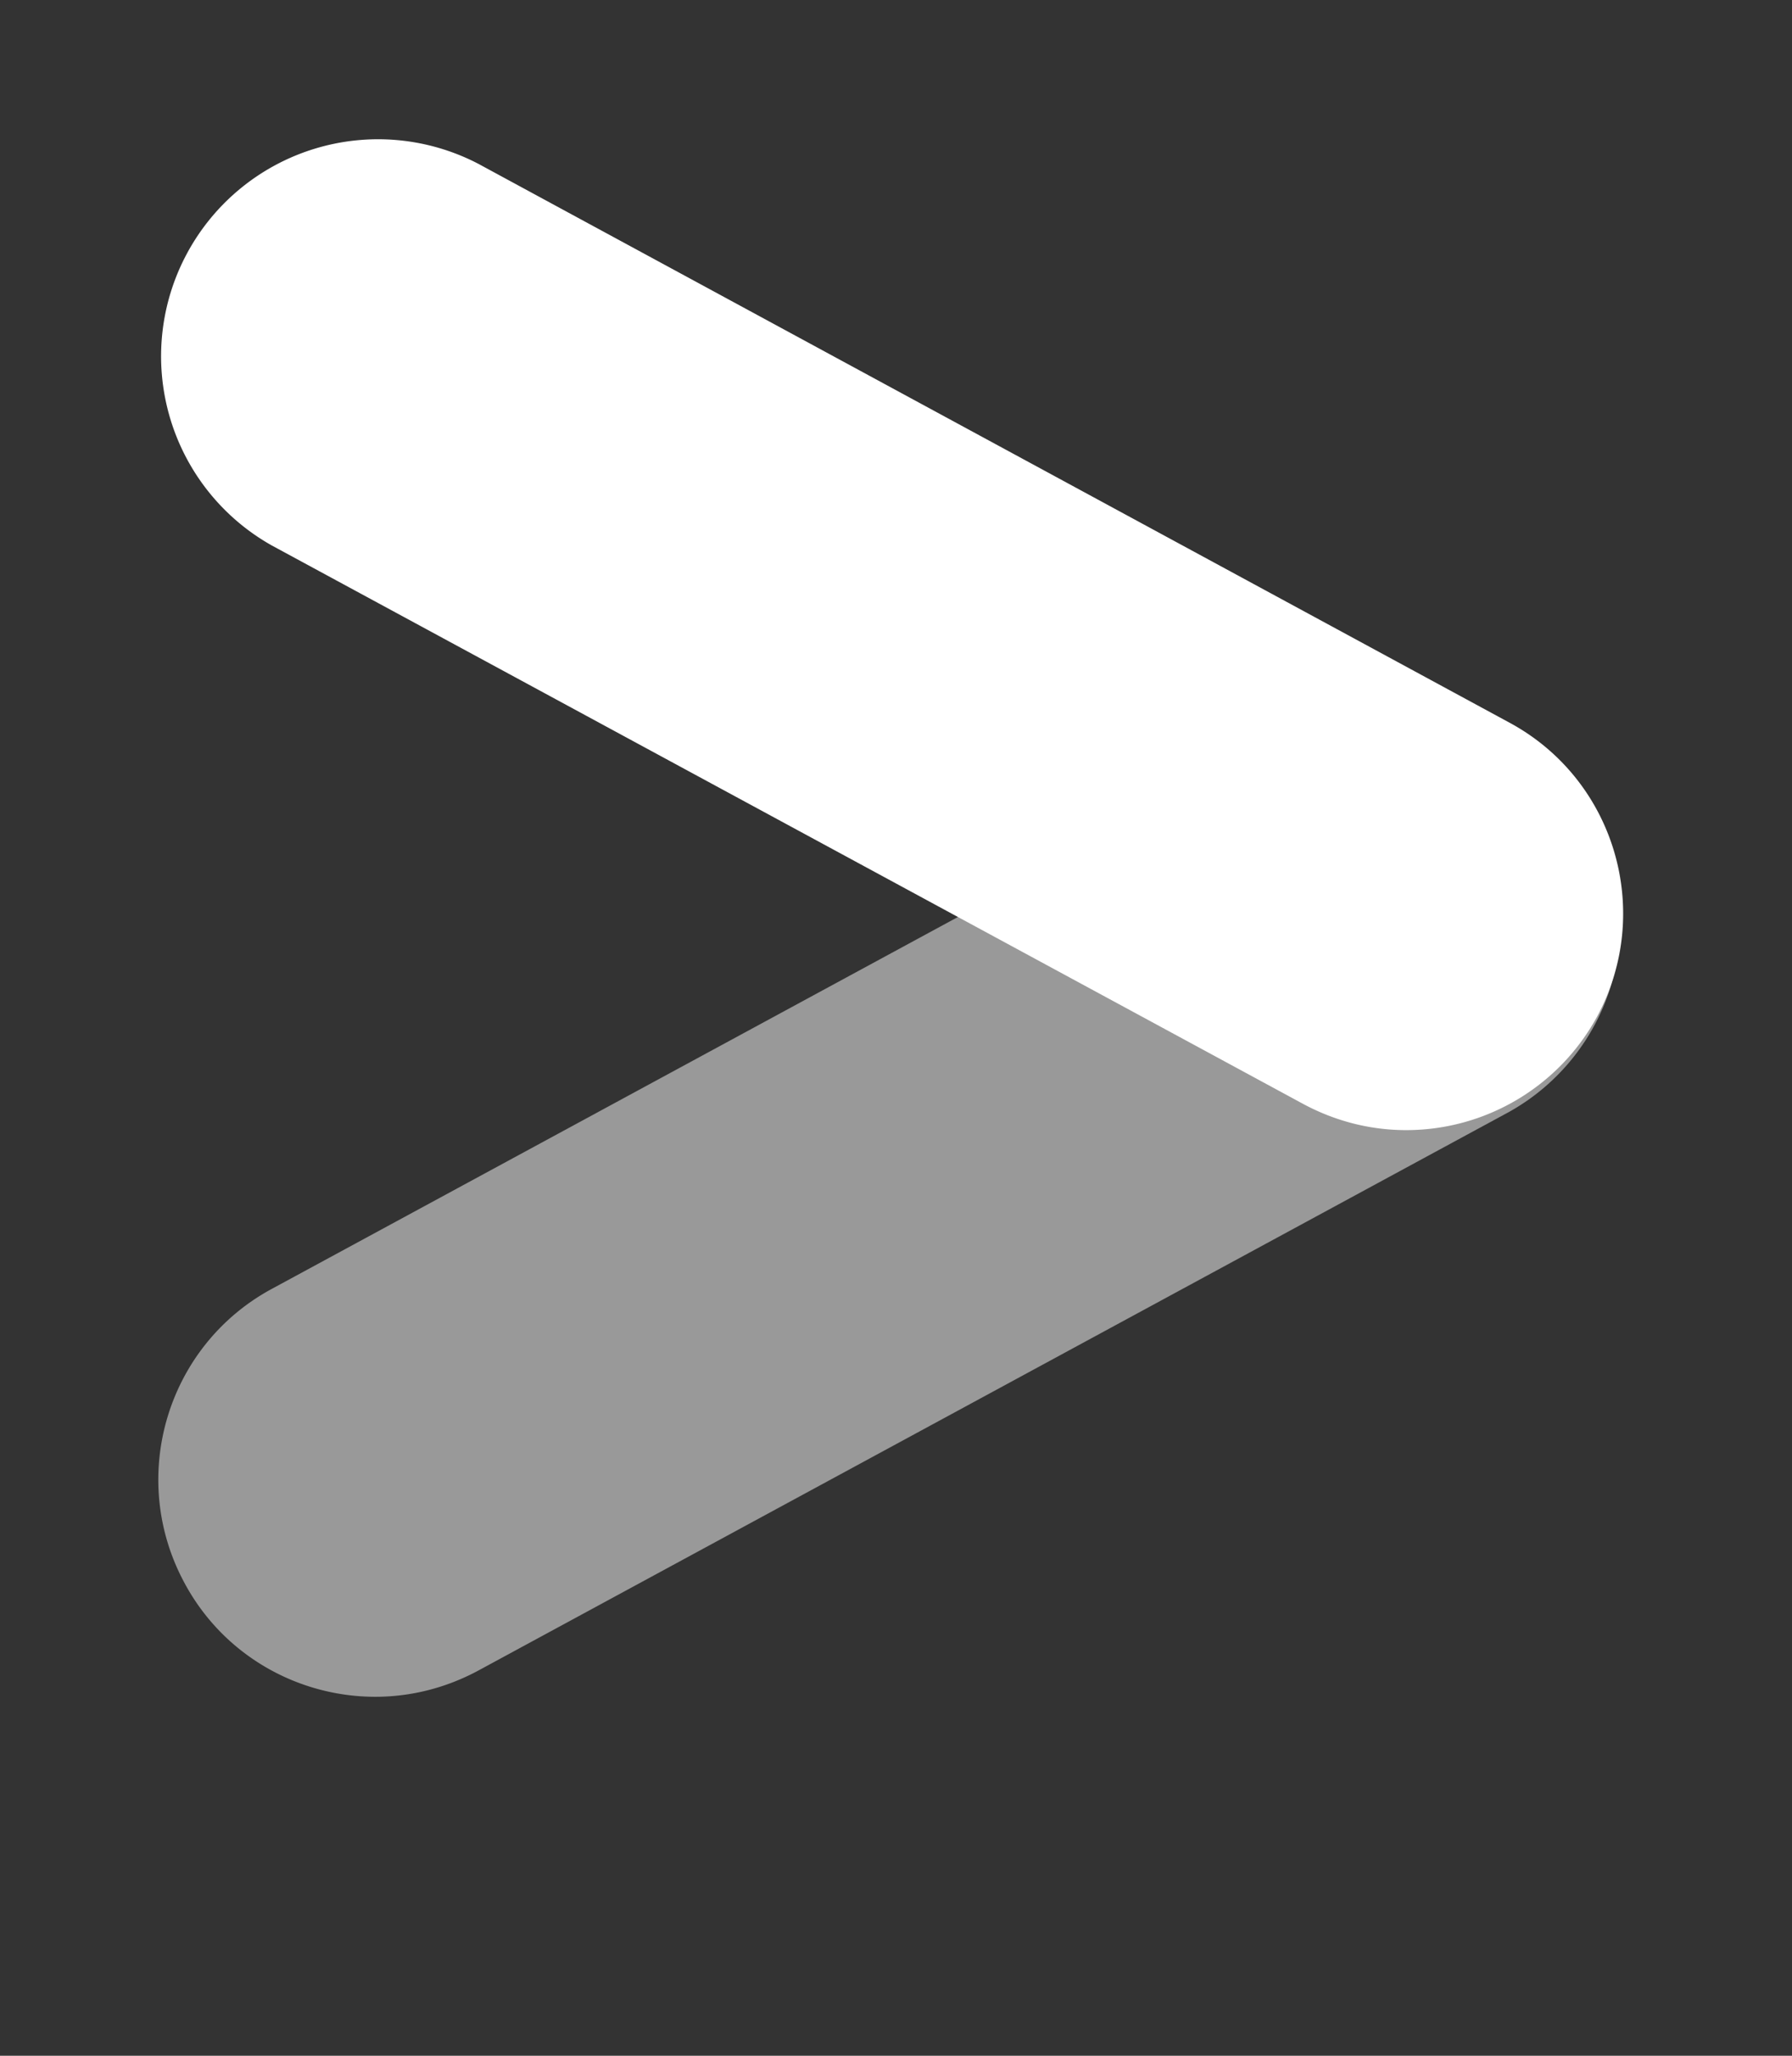
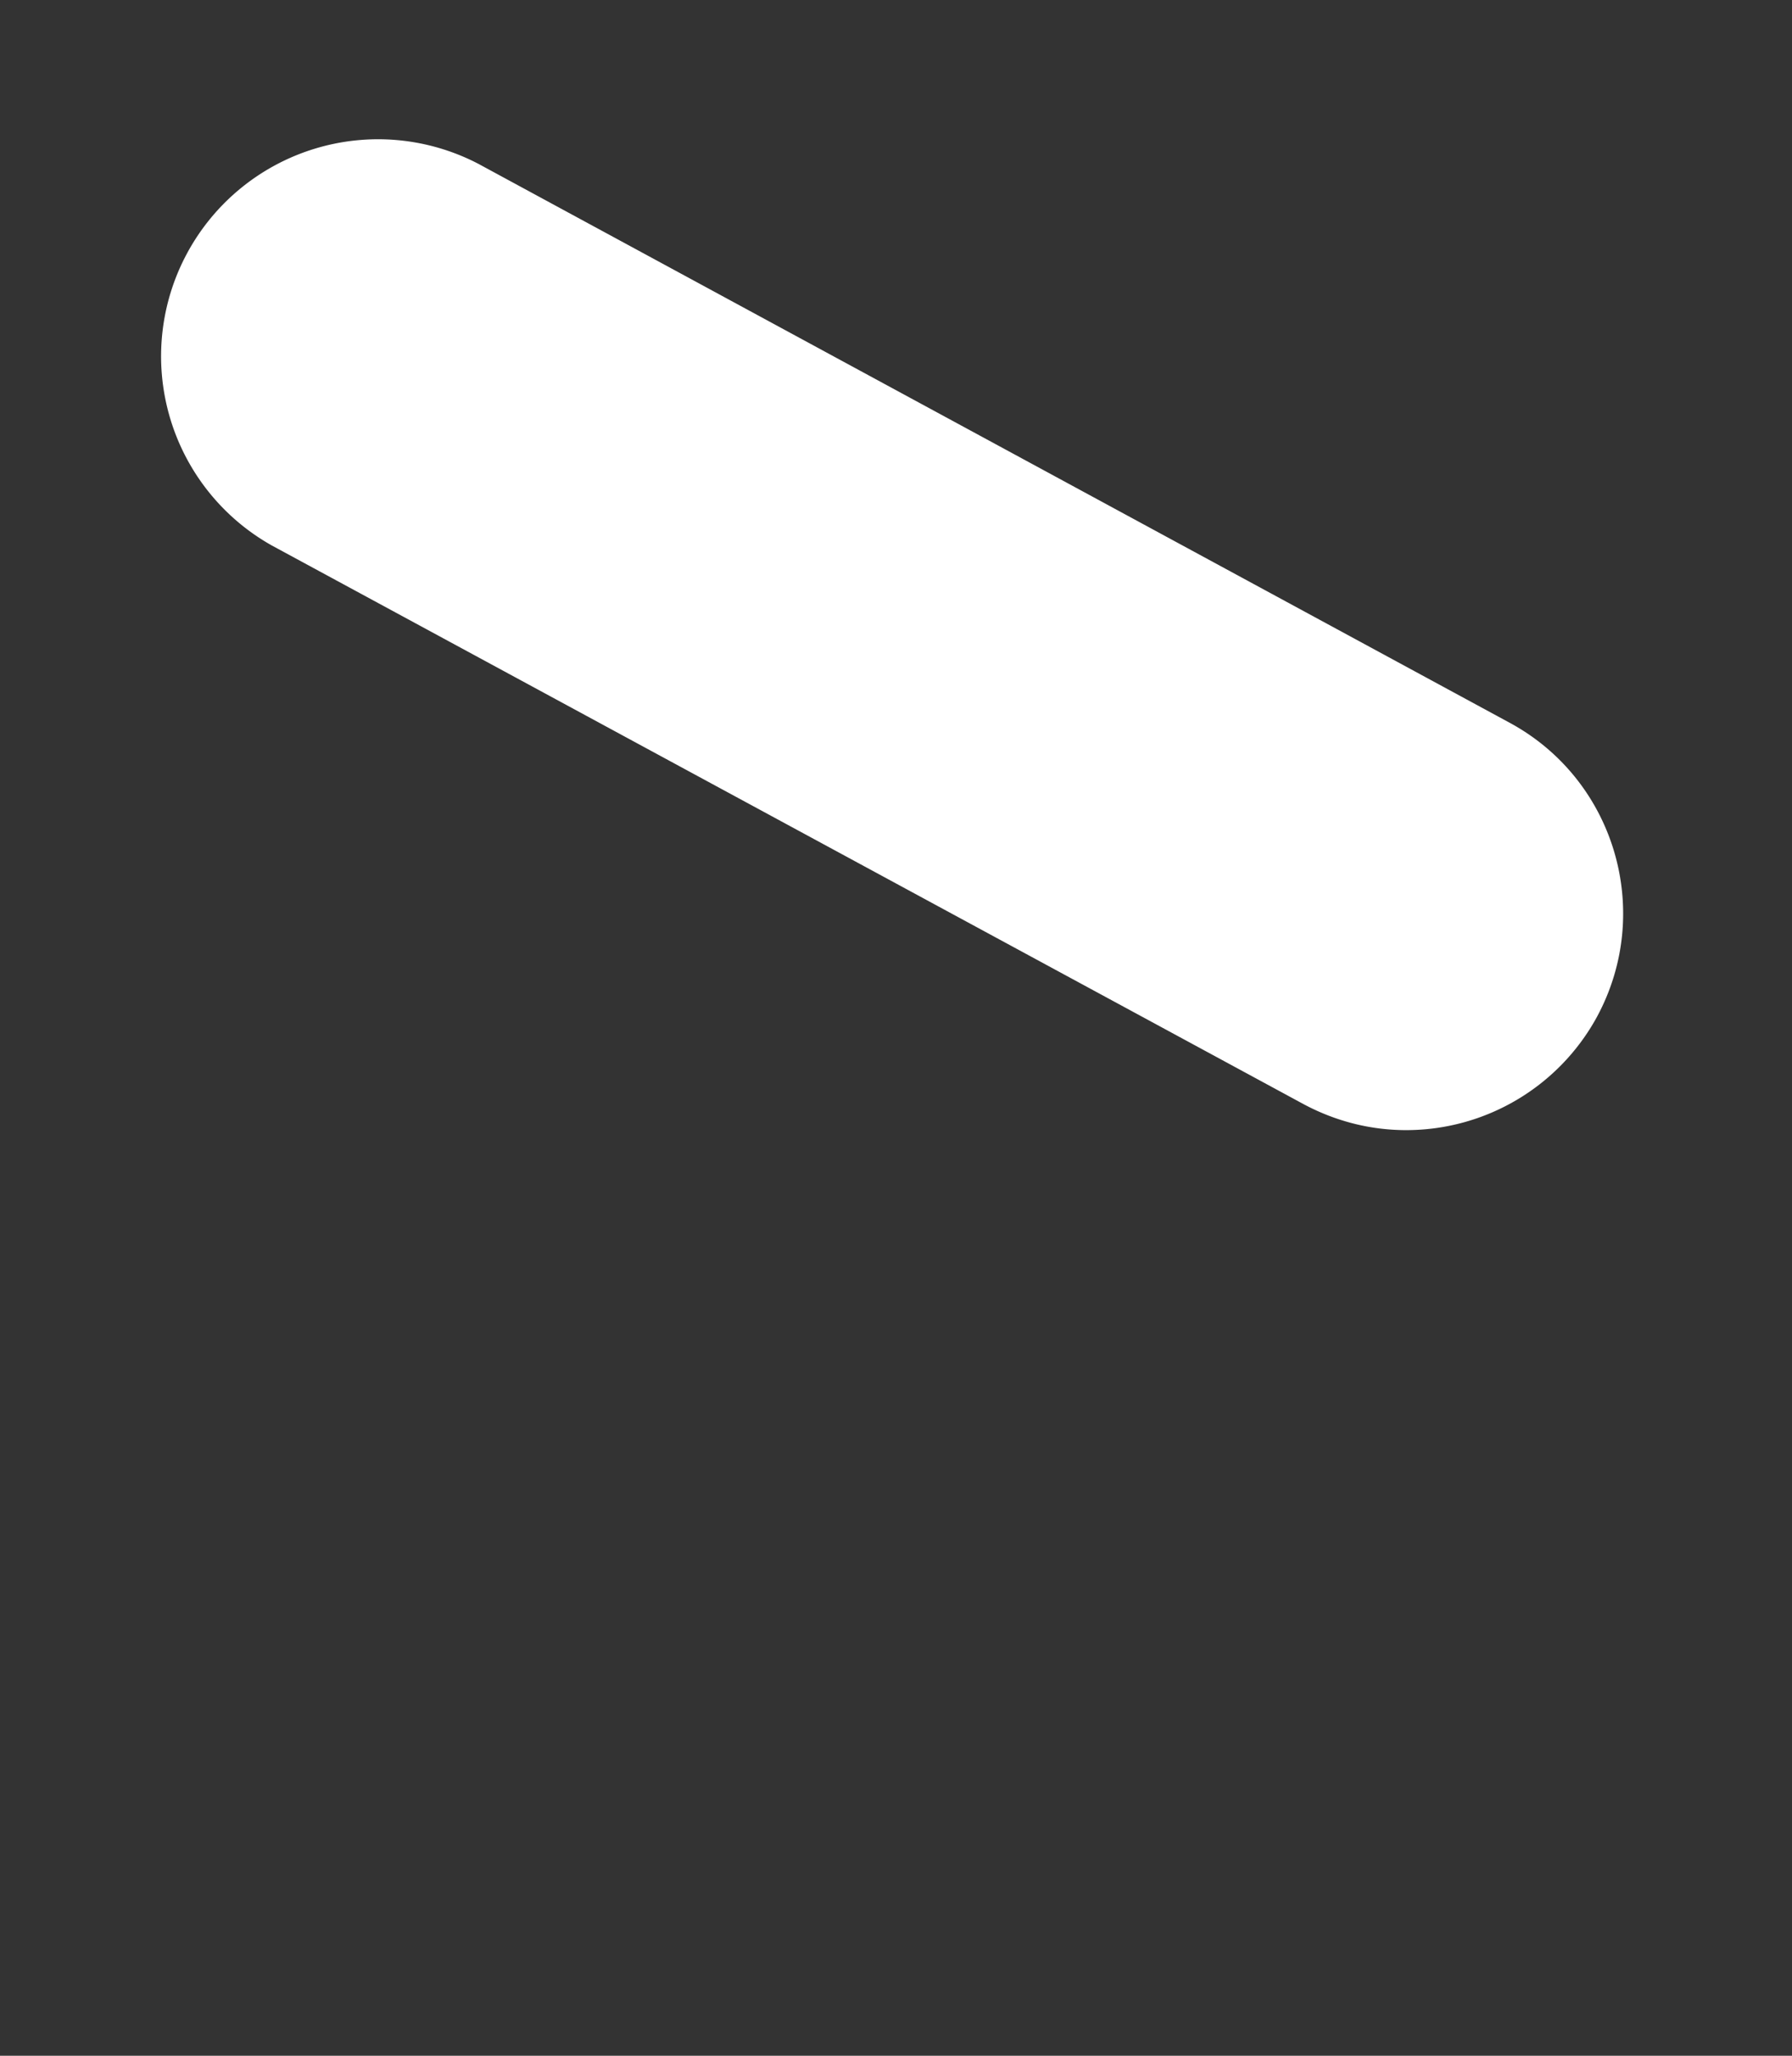
<svg xmlns="http://www.w3.org/2000/svg" xmlns:xlink="http://www.w3.org/1999/xlink" version="1.1" id="Layer_1" x="0" y="0" viewBox="0 0 34 39" xml:space="preserve">
  <rect x="0" y="0" width="34" height="39" fill="#333333" stroke="none" />
  <style>.st2{fill:#fff}</style>
  <g opacity=".5">
    <defs>
-       <path id="SVGID_3_" d="M.13 9.97h33.54v25.62H.13z" />
-     </defs>
+       </defs>
    <clipPath id="SVGID_1_">
      <use xlink:href="#SVGID_3_" overflow="visible" />
    </clipPath>
    <g clip-path="url(#SVGID_1_)">
      <path class="st2" d="M7.12 32.19c-1.46 0-2.88-.78-3.62-2.16-1.08-2-.34-4.5 1.66-5.58l19.56-10.6a4.117 4.117 0 013.92 7.24L9.08 31.69c-.63.34-1.3.5-1.96.5z" />
    </g>
  </g>
  <path class="st2" d="M26.68 21.44c-.66 0-1.33-.16-1.96-.5L5.16 10.35a4.117 4.117 0 013.92-7.24l19.56 10.6c2 1.08 2.74 3.58 1.66 5.58a4.124 4.124 0 01-3.62 2.15z" />
</svg>